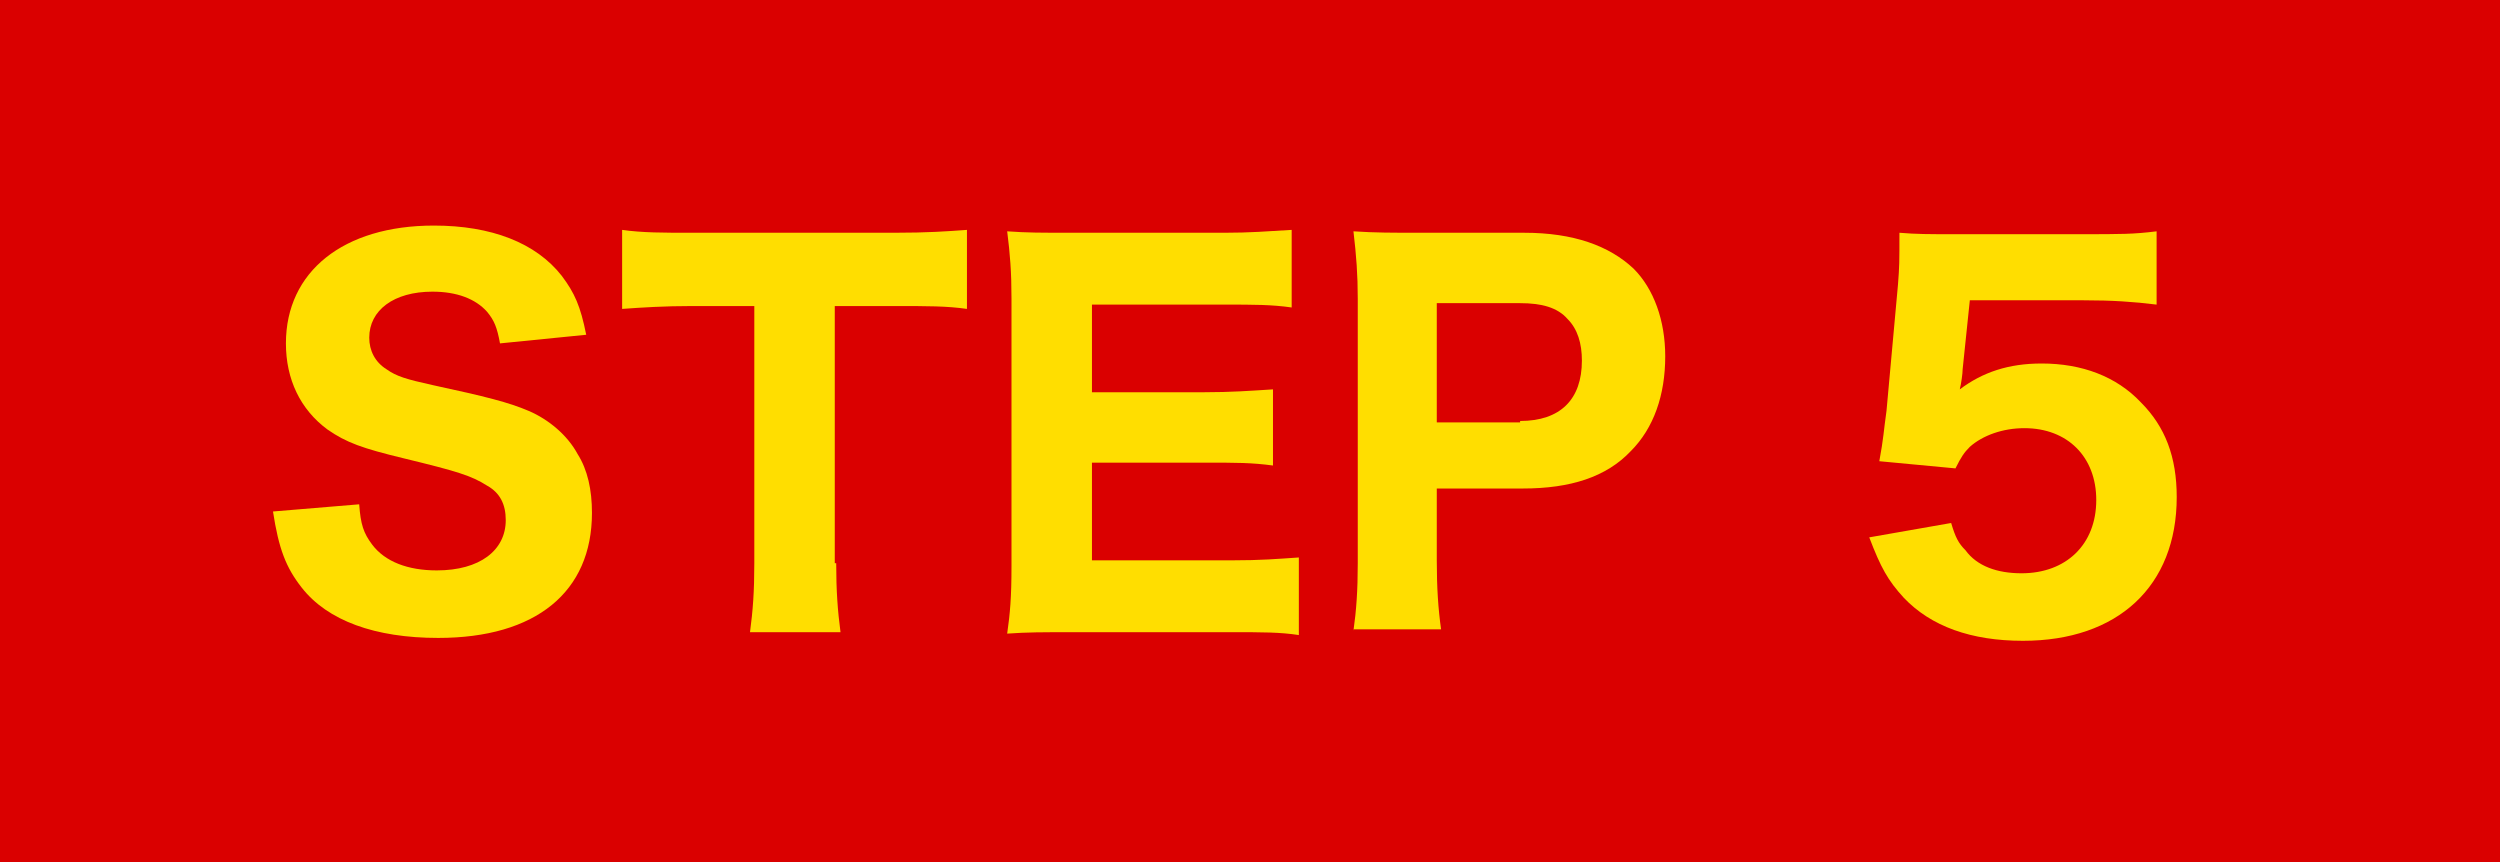
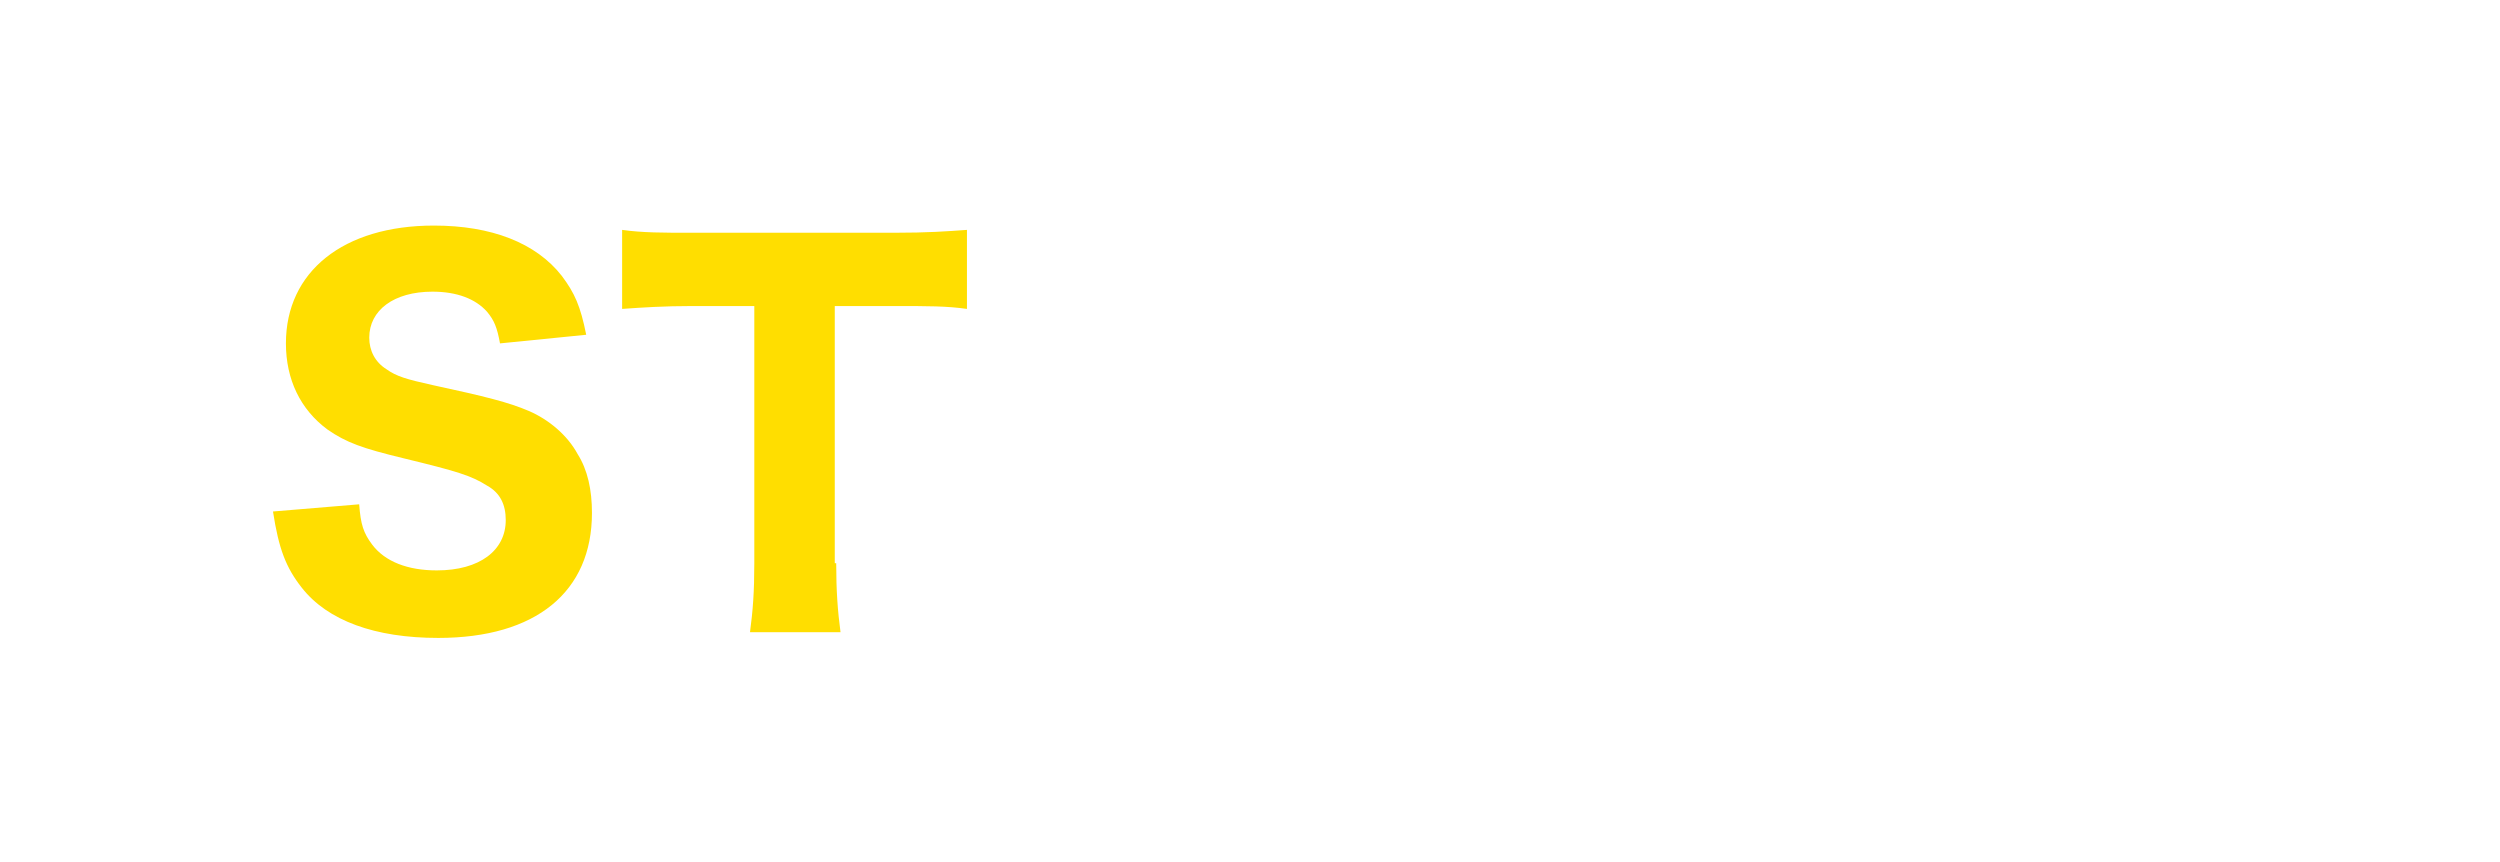
<svg xmlns="http://www.w3.org/2000/svg" version="1.1" id="レイヤー_1" x="0px" y="0px" viewBox="0 0 174 60" style="enable-background:new 0 0 174 60;" xml:space="preserve">
  <style type="text/css">
	.st0{fill:#DA0000;}
	.st1{enable-background:new    ;}
	.st2{fill:#FFDE00;}
</style>
-   <rect y="0" class="st0" width="174" height="60" />
  <g class="st1">
    <path class="st2" d="M25,35.1c0.1,1.4,0.3,2,0.9,2.8c0.9,1.2,2.5,1.8,4.5,1.8c3,0,4.8-1.4,4.8-3.5c0-1.1-0.4-1.9-1.3-2.4   c-1.1-0.7-2.1-1-5.8-1.9c-2.9-0.7-4-1.1-5.3-2c-1.9-1.4-2.9-3.5-2.9-6c0-5,4-8.2,10.3-8.2c4,0,7.1,1.2,8.9,3.5   c0.9,1.2,1.3,2.1,1.7,4.1l-6,0.6c-0.2-1.1-0.4-1.6-0.9-2.2c-0.8-0.9-2.1-1.4-3.8-1.4c-2.7,0-4.4,1.3-4.4,3.2c0,0.9,0.4,1.7,1.2,2.2   c0.7,0.5,1.4,0.7,3.2,1.1c3.7,0.8,5.3,1.2,6.7,1.8c1.4,0.6,2.7,1.7,3.4,3c0.7,1.1,1,2.5,1,4.1c0,5.5-3.9,8.7-10.7,8.7   c-4.4,0-7.7-1.2-9.5-3.5c-1.1-1.4-1.6-2.7-2-5.3L25,35.1z" />
    <path class="st2" d="M58.2,39.2c0,1.9,0.1,3.3,0.3,4.8h-6.3c0.2-1.5,0.3-2.8,0.3-4.8V21.3h-4.3c-2,0-3.5,0.1-4.9,0.2V16   c1.4,0.2,2.9,0.2,4.8,0.2h14.1c2.4,0,3.7-0.1,5.1-0.2v5.5c-1.4-0.2-2.7-0.2-5.1-0.2h-4.1V39.2z" />
-     <path class="st2" d="M90.4,44.2c-1.3-0.2-2.5-0.2-4.7-0.2H74.8c-2.3,0-3.3,0-4.7,0.1c0.2-1.4,0.3-2.5,0.3-4.7V20.8   c0-1.9-0.1-3.1-0.3-4.7c1.4,0.1,2.3,0.1,4.6,0.1h10.5c1.8,0,3-0.1,4.7-0.2v5.4c-1.4-0.2-2.6-0.2-4.7-0.2H76v6.1h7.8   c1.9,0,3.2-0.1,4.8-0.2v5.3c-1.5-0.2-2.5-0.2-4.8-0.2H76V39h9.7c2.1,0,3.2-0.1,4.7-0.2V44.2z" />
-     <path class="st2" d="M94.2,43.9c0.2-1.4,0.3-2.8,0.3-4.7V20.8c0-1.7-0.1-3-0.3-4.7c1.5,0.1,2.7,0.1,4.7,0.1h7.2   c3.4,0,5.9,0.9,7.6,2.5c1.4,1.4,2.2,3.6,2.2,6.1c0,2.7-0.8,5-2.4,6.6c-1.7,1.8-4.2,2.6-7.5,2.6H100v5c0,1.9,0.1,3.4,0.3,4.8H94.2z    M105.8,29.3c2.8,0,4.3-1.5,4.3-4.2c0-1.2-0.3-2.2-1-2.9c-0.7-0.8-1.8-1.1-3.3-1.1H100v8.3H105.8z" />
-     <path class="st2" d="M136.6,25.7c0,0.3-0.1,1-0.2,1.4c1.6-1.2,3.4-1.8,5.7-1.8c2.8,0,5.2,0.9,6.9,2.7c1.7,1.7,2.5,3.8,2.5,6.6   c0,6.2-4.1,10-10.7,10c-3.6,0-6.4-1-8.3-3c-1.1-1.2-1.6-2.1-2.4-4.2l5.7-1c0.3,1,0.5,1.4,1,1.9c0.8,1.1,2.2,1.6,3.9,1.6   c3.1,0,5.2-2,5.2-5.1c0-3-2-5-5-5c-1.5,0-2.9,0.5-3.8,1.3c-0.4,0.4-0.6,0.7-1,1.5l-5.3-0.5c0.3-1.6,0.3-2.1,0.5-3.5l0.8-8.8   c0.1-1.3,0.1-1.5,0.1-3.6c1.2,0.1,2,0.1,3.8,0.1h8.9c2.7,0,3.6,0,5.2-0.2v5.1c-1.6-0.2-3.1-0.3-5.1-0.3h-7.9L136.6,25.7z" />
  </g>
</svg>